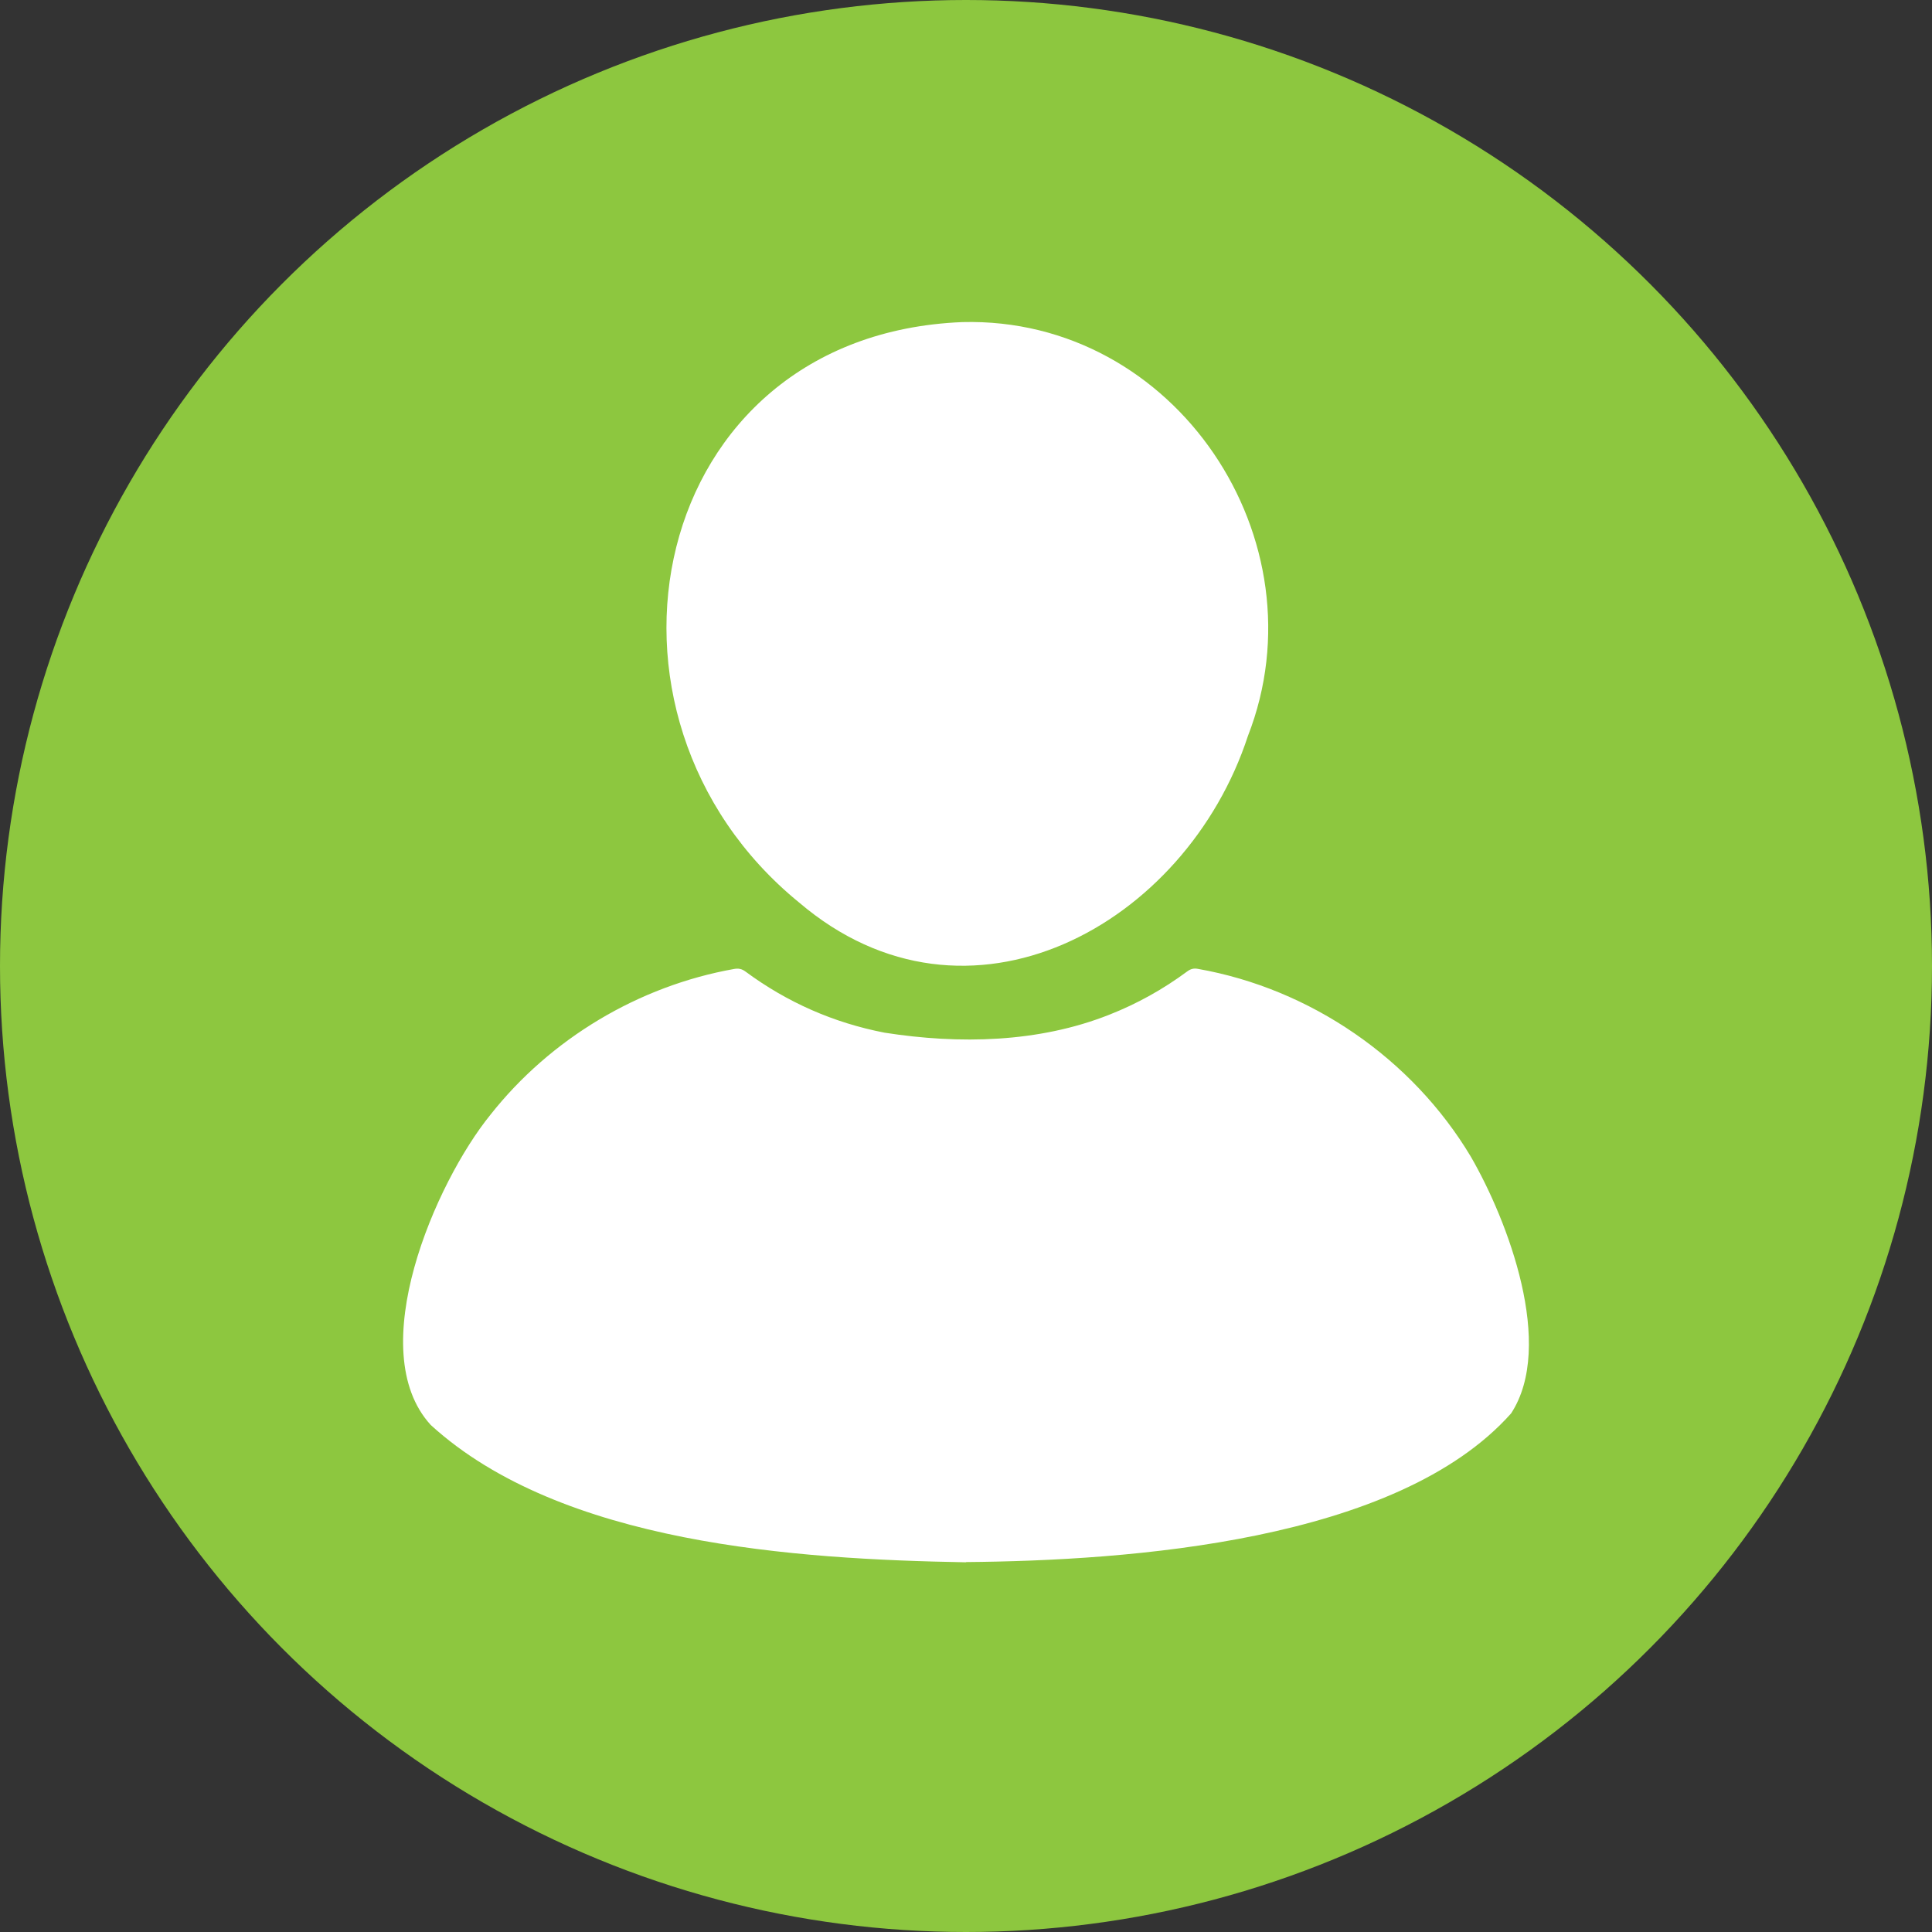
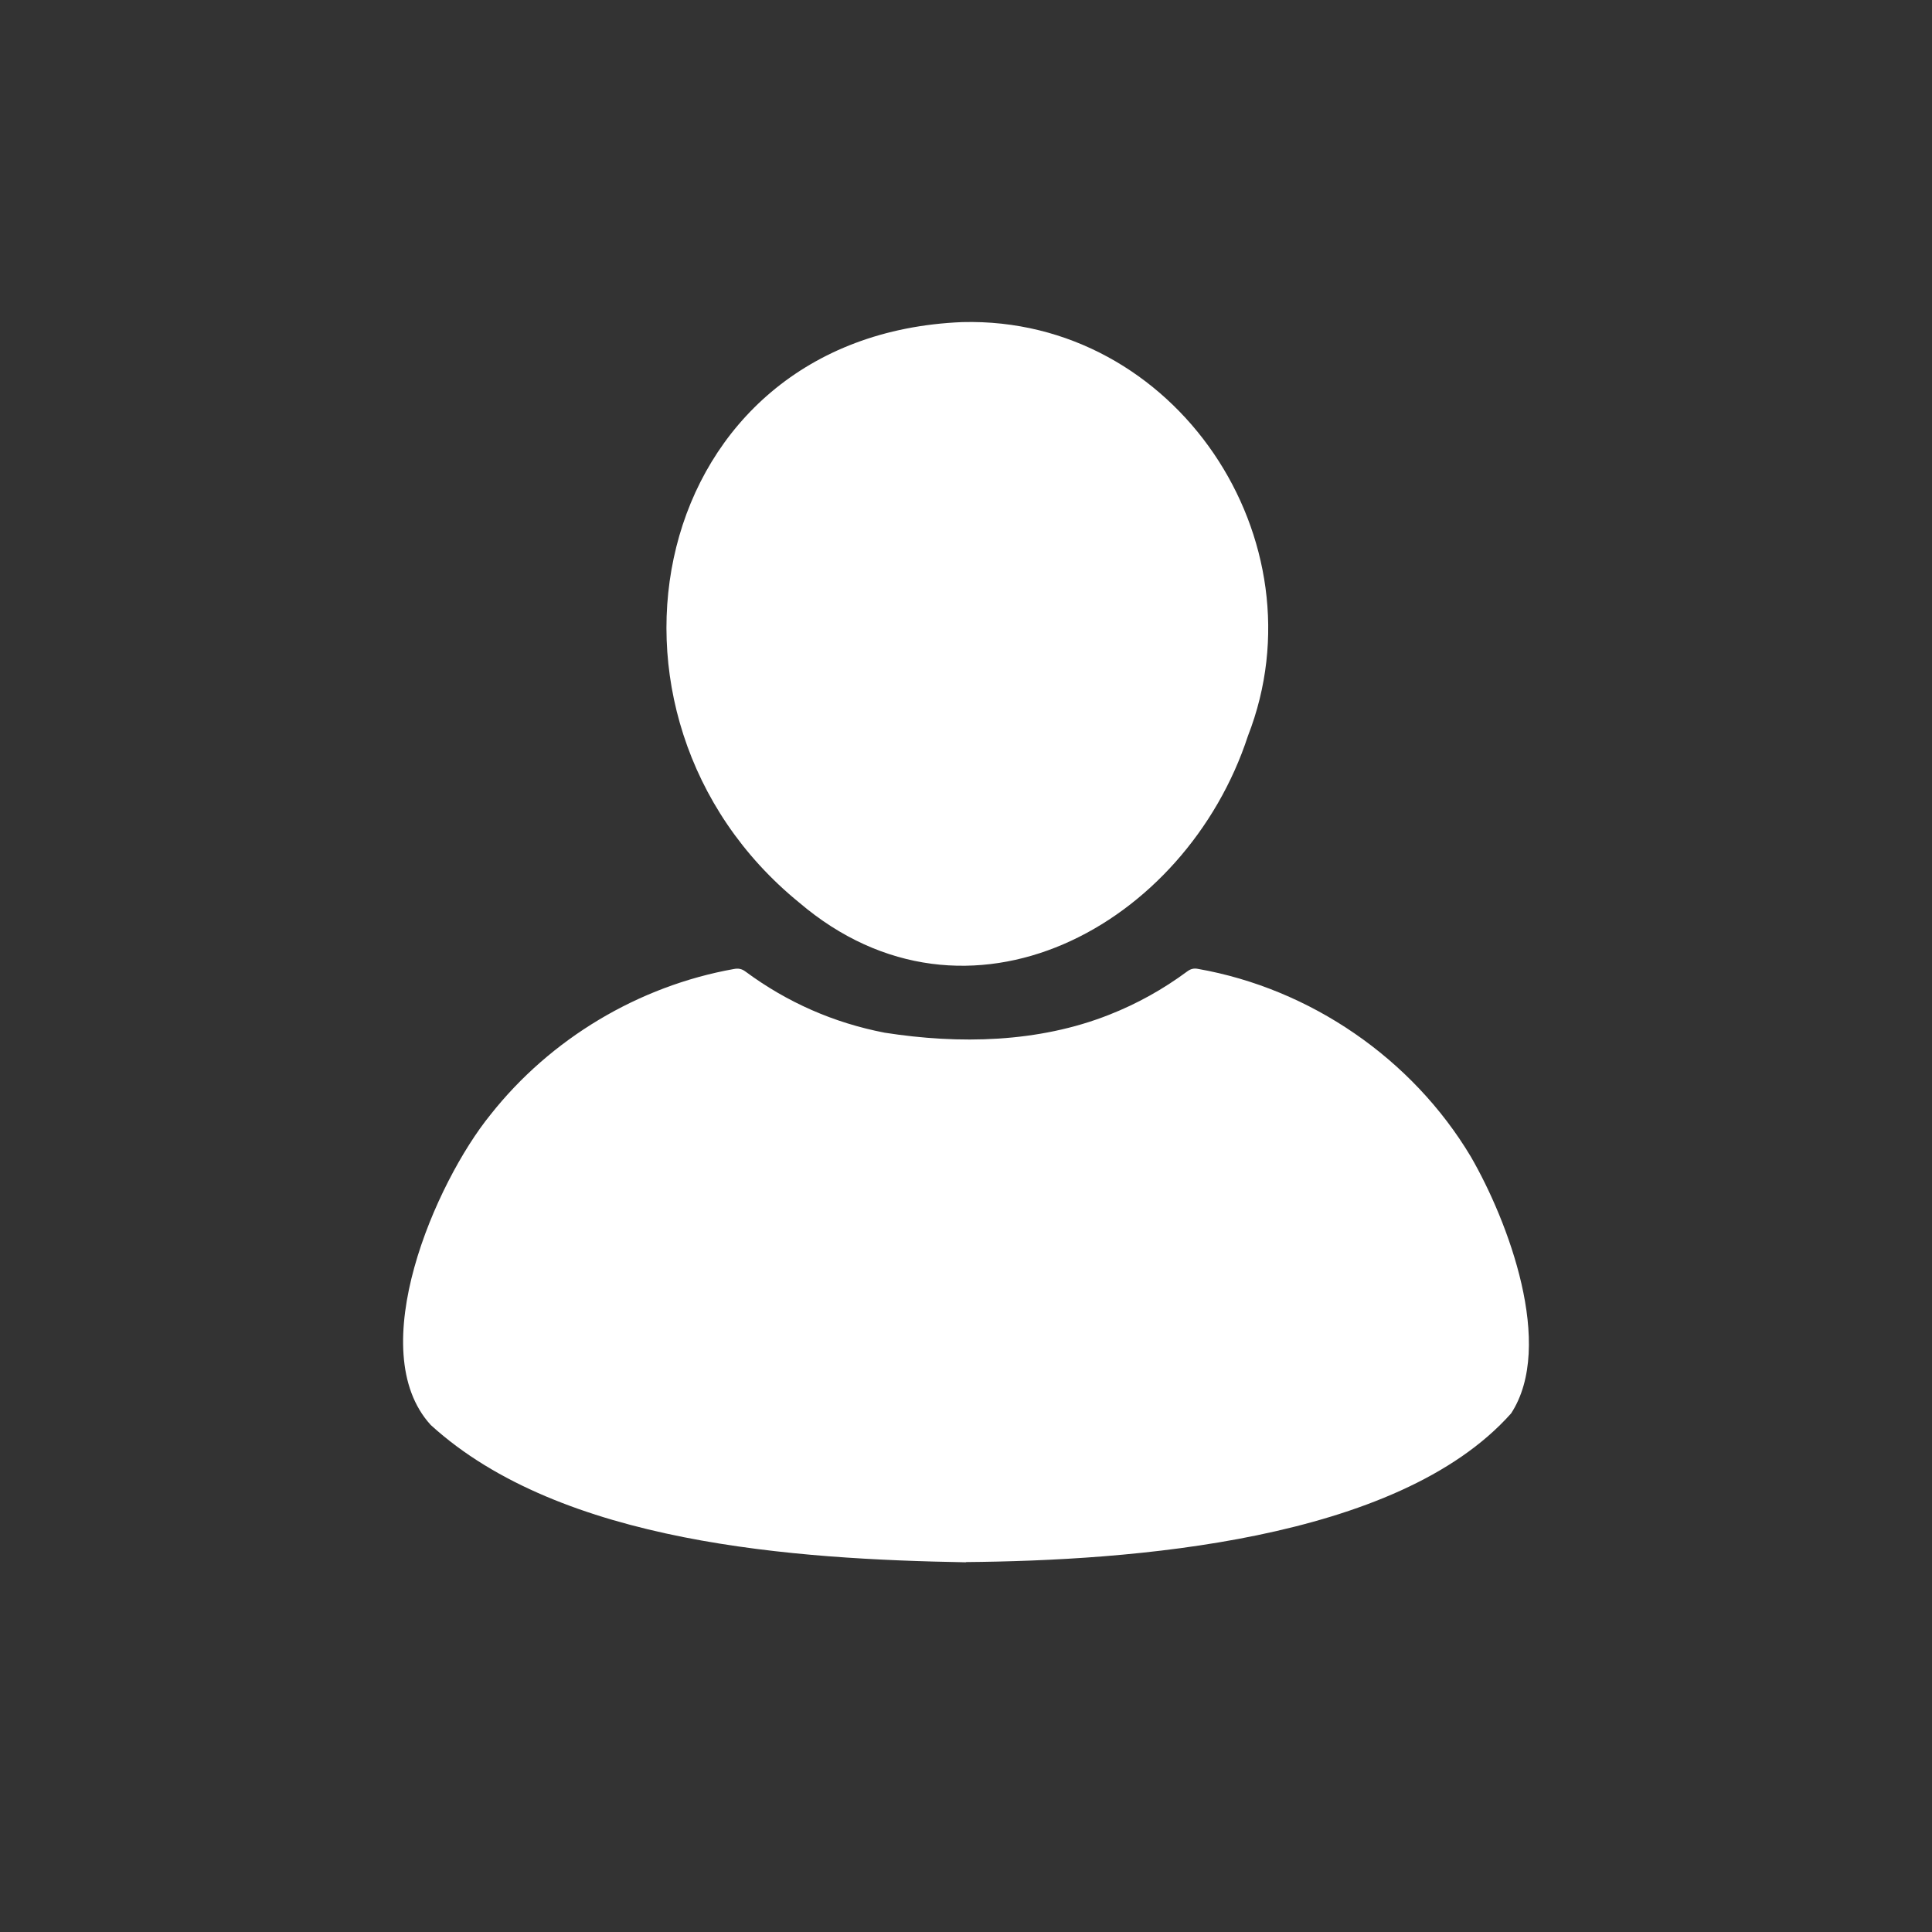
<svg xmlns="http://www.w3.org/2000/svg" id="All" viewBox="0 0 810 810">
  <rect x="0" y="0" width="810" height="810" fill="#333333" stroke="none" />
  <defs>
    <style>
      .cls-1 {
        fill: #8dc73f;
      }

      .cls-2 {
        fill: #fff;
      }
    </style>
  </defs>
-   <circle class="cls-1" cx="405" cy="405" r="405" />
  <g id="Silhouette_Base" data-name="Silhouette Base">
    <path class="cls-2" d="M404.96,655c-71.28-1.28-169.62-7.66-224.36-57.56-28.64-31.31,1.96-101.68,25.03-130.09,25.16-31.88,62.13-53.98,102.11-61.1,1.8-.33,3.23-.09,4.79,1.07,17.51,12.94,36.97,21.5,58.35,25.64,31.27,4.88,64.46,4.24,94.18-7.53,11.71-4.61,22.61-10.69,32.71-18.17,1.42-1.05,2.74-1.38,4.43-1.06,47.16,8.3,89.86,37.61,114.44,78.72,15.62,26.99,35.37,79.27,16.91,107.64-47.82,53.76-160.02,61.75-228.59,62.35,0,.03,0,.07,0,.1Z" />
    <path class="cls-2" d="M403.49,135.04c89.44-2.32,151.71,91.49,119.71,173.51-26.01,79.49-117.53,130.1-188.21,69.8-96.19-78.43-63.82-237.97,68.5-243.31Z" />
  </g>
</svg>